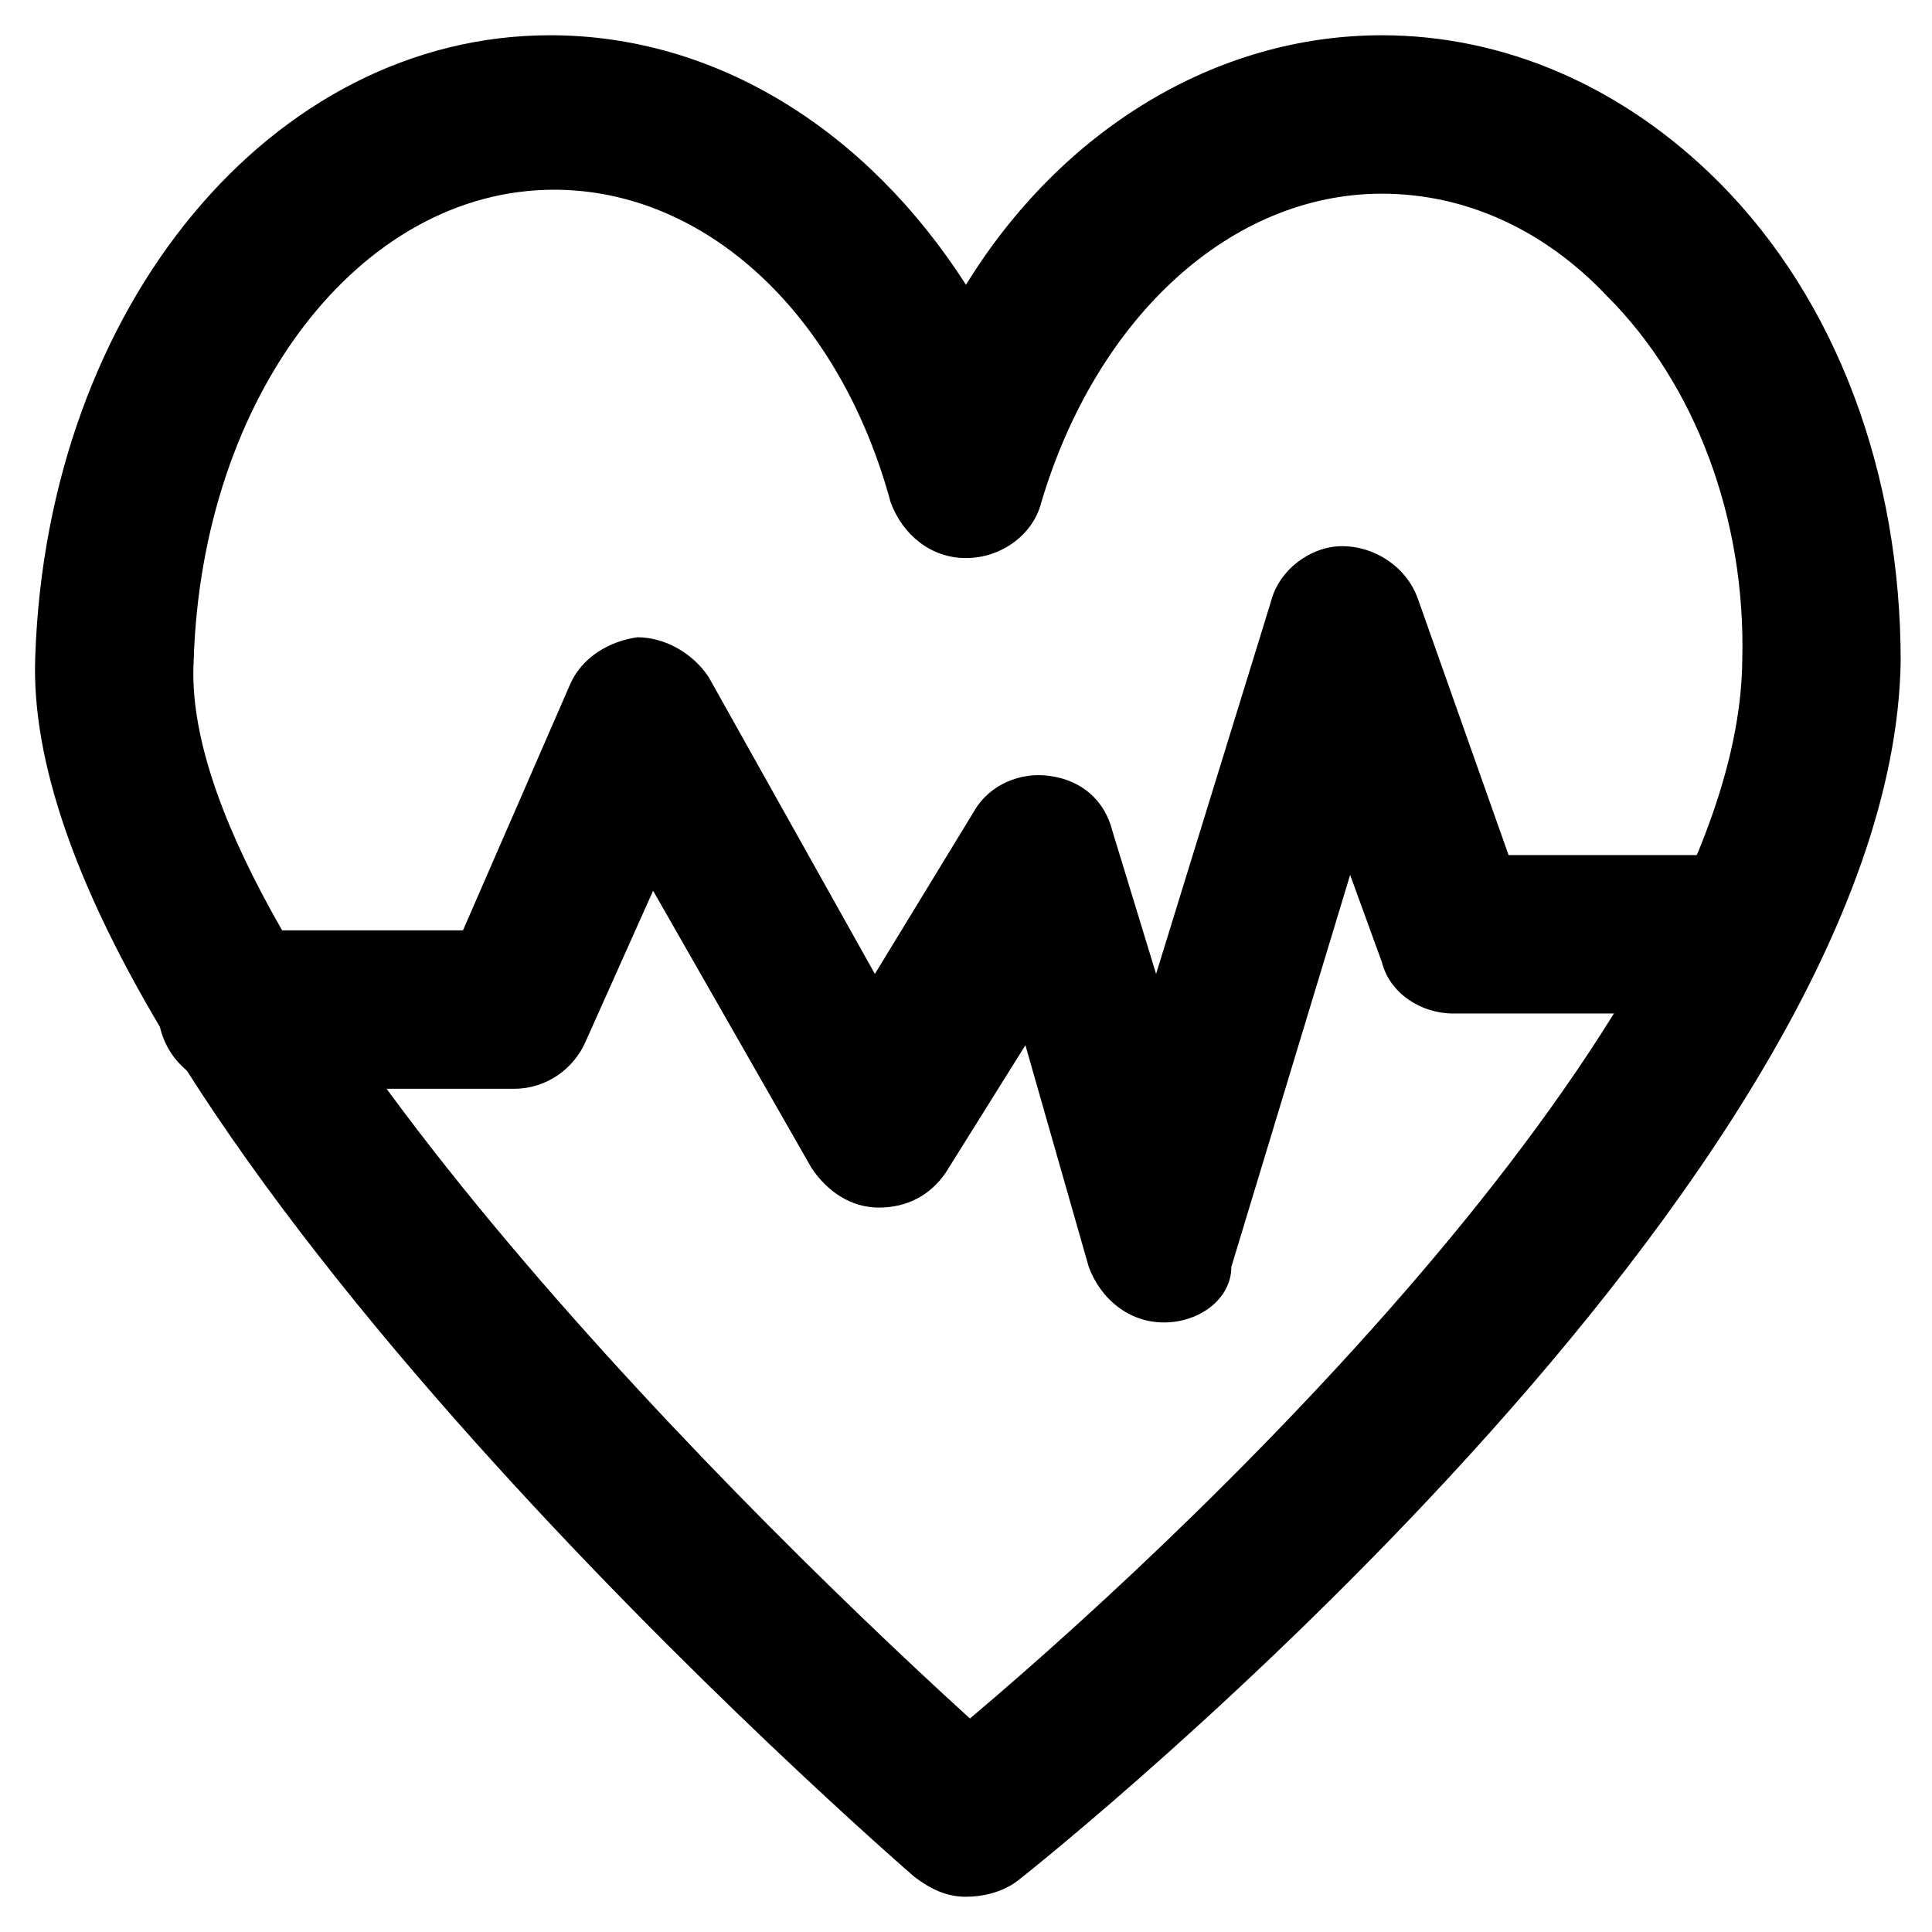
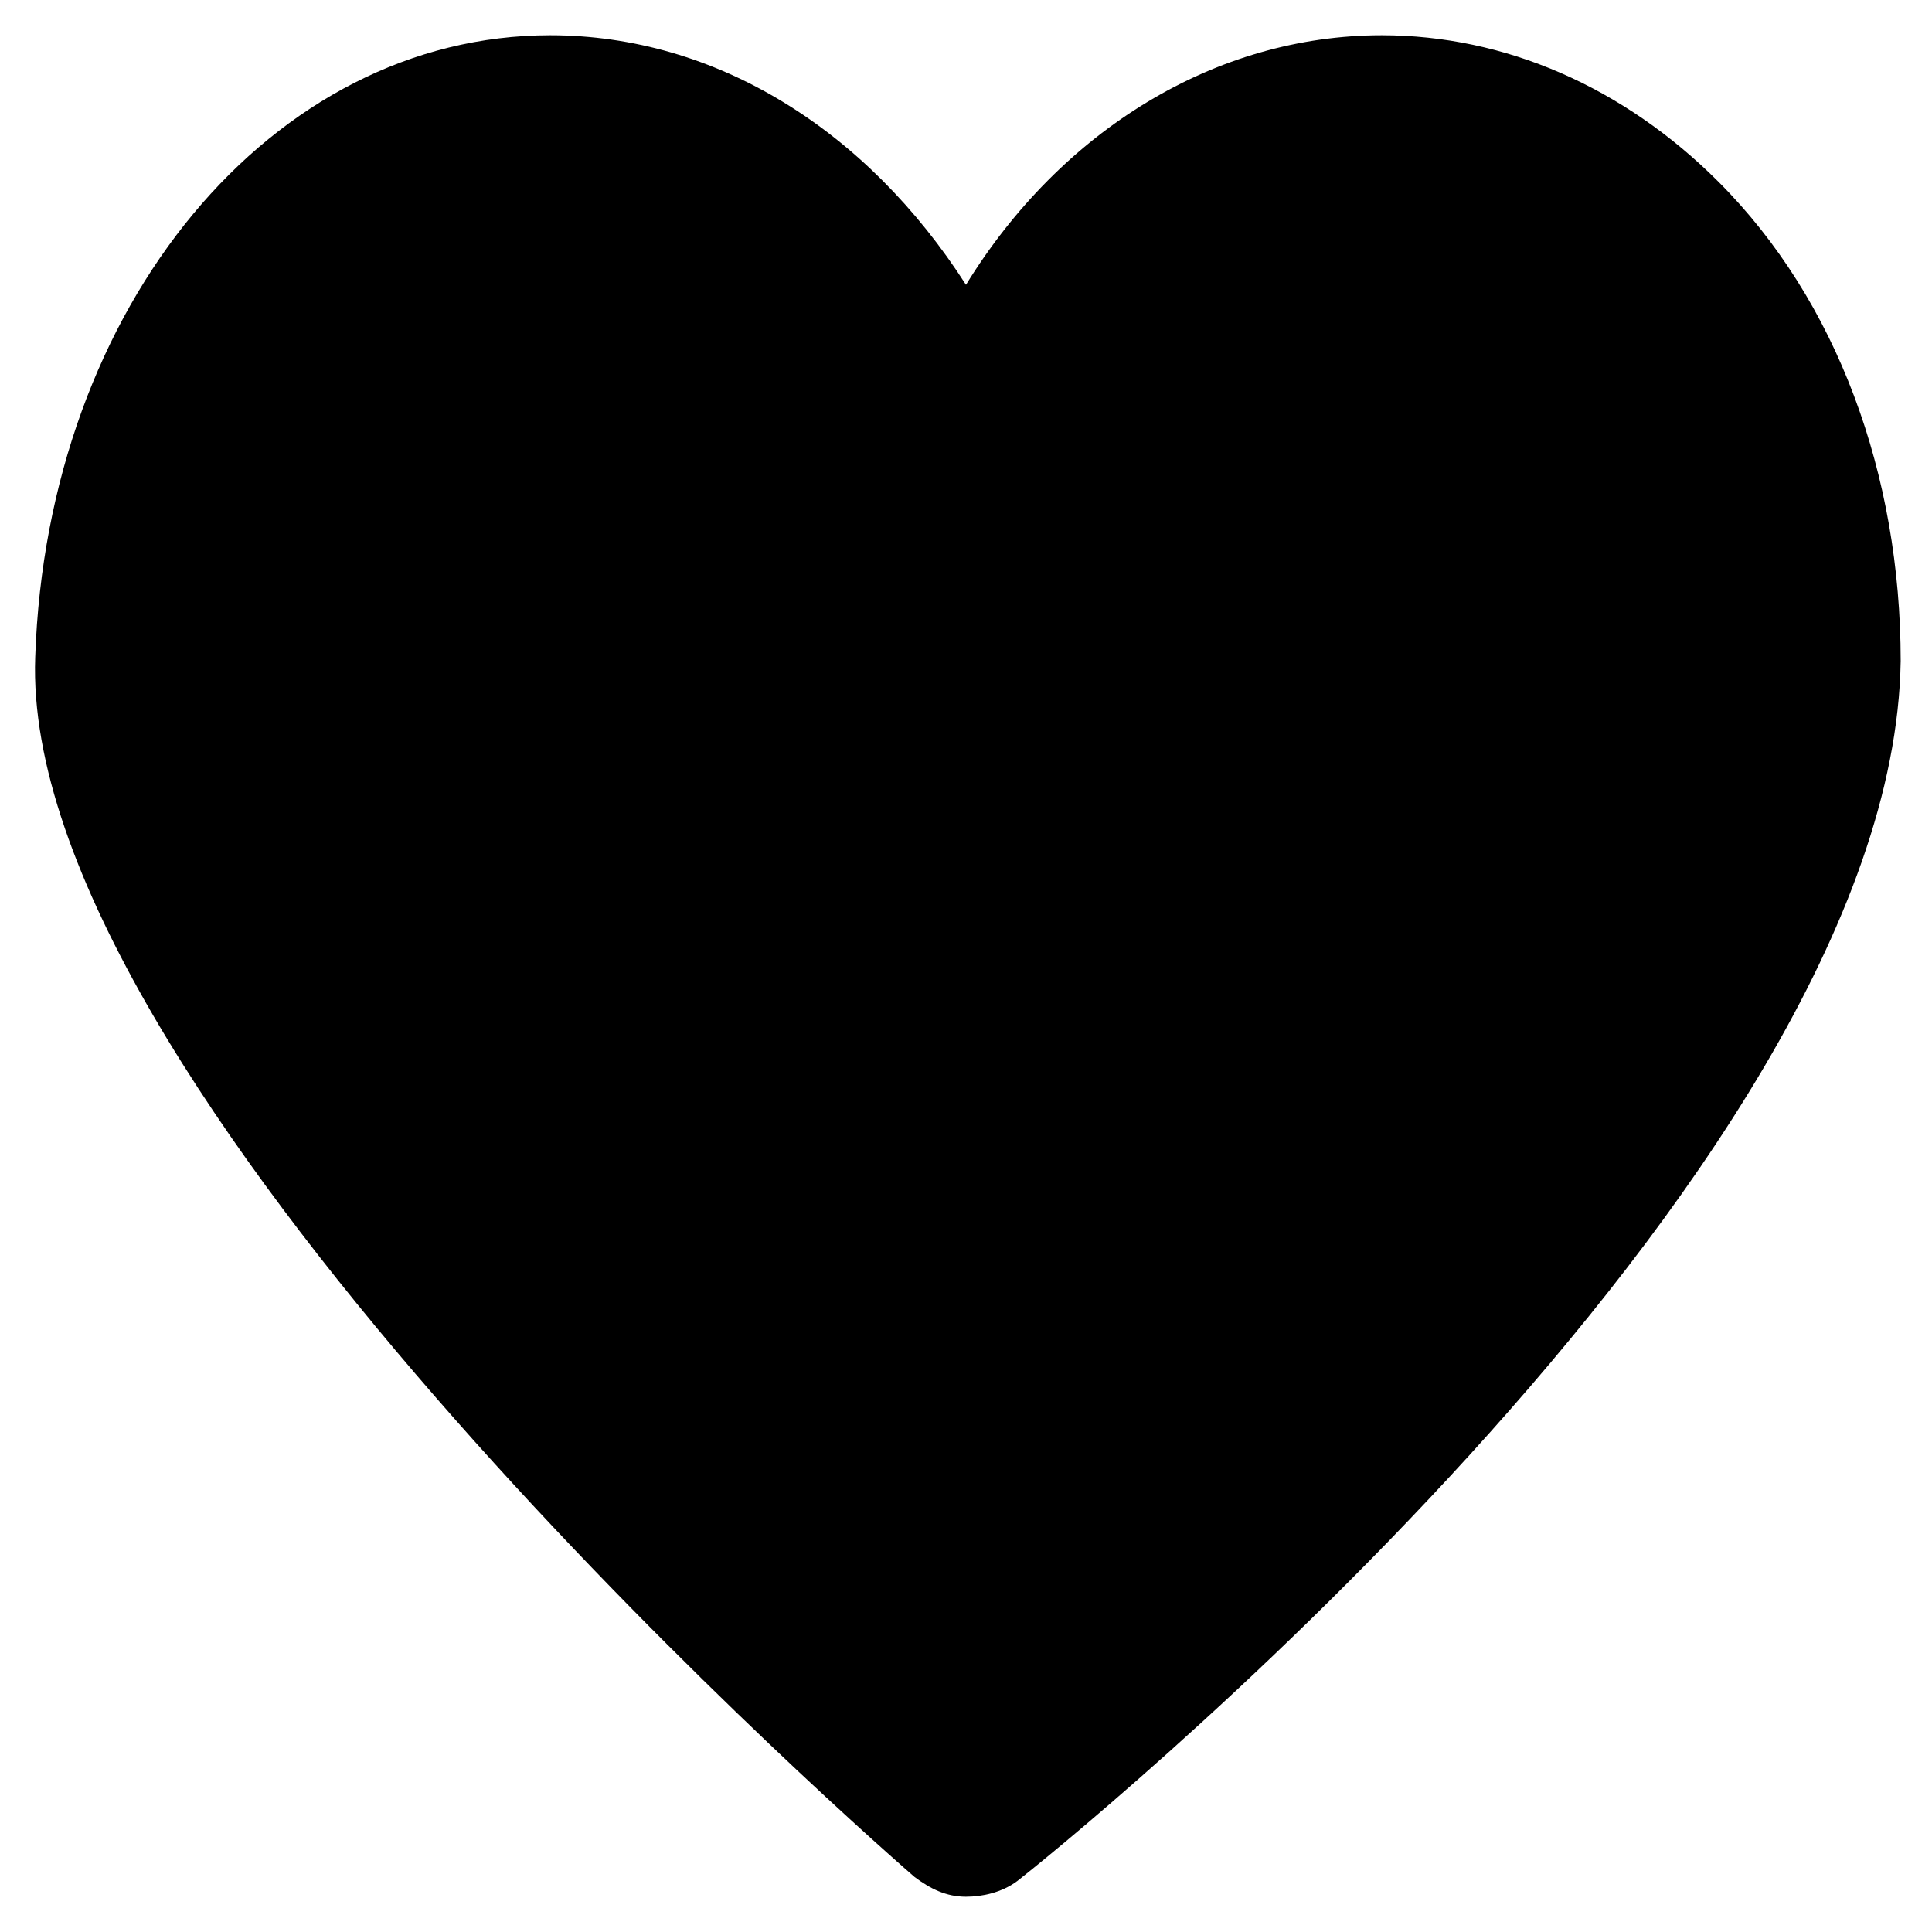
<svg xmlns="http://www.w3.org/2000/svg" fill="#000000" width="800px" height="800px" version="1.1" viewBox="144 144 512 512">
  <g>
-     <path d="m400 646.66c-5.246 0-9.445-2.098-13.645-5.246-24.145-20.996-237.21-210.97-233.02-323.28 3.148-93.414 62.977-164.79 136.45-164.79 44.082 0 83.969 25.191 110.21 66.125 25.191-40.934 66.125-66.125 110.21-66.125 32.539 0 64.027 13.645 89.215 38.836 31.488 31.488 48.281 77.672 48.281 127-2.098 137.5-224.61 315.93-234.06 323.28-4.191 3.148-9.441 4.199-13.637 4.199zm-109.16-452.38c-51.43 0-93.414 54.578-95.516 124.9-4.195 74.52 136.45 217.27 205.72 280.24 67.176-56.68 203.62-188.93 204.67-280.24 1.051-37.785-12.594-73.473-35.688-96.562-16.793-17.844-37.785-27.289-59.828-27.289-39.887 0-75.57 32.539-90.266 81.867-2.098 8.398-10.496 14.695-19.941 14.695-9.445 0-16.793-6.297-19.941-14.695-13.645-50.383-49.328-82.918-89.215-82.918z" />
-     <path d="m452.48 494.46c-9.445 0-16.793-6.297-19.941-14.695l-16.797-58.773-20.992 33.586c-4.199 6.297-10.496 9.445-17.844 9.445s-13.645-4.199-17.844-10.496l-41.984-73.473-17.844 39.887c-3.148 7.348-10.496 12.594-18.895 12.594h-73.473c-11.547 0-20.992-9.445-20.992-20.992s9.445-20.992 20.992-20.992h59.828l28.34-65.074c3.148-7.348 10.496-11.547 17.844-12.594 7.348 0 14.695 4.199 18.895 10.496l44.082 78.719 26.238-43.035c4.199-7.348 12.594-10.496 19.941-9.445 8.398 1.051 14.695 6.297 16.793 14.695l11.547 37.785 30.438-98.664c2.098-8.398 10.496-14.695 18.895-14.695 8.398 0 16.793 5.246 19.941 13.645l24.141 68.223h59.828c11.547 0 20.992 9.445 20.992 20.992s-9.445 20.992-20.992 20.992h-74.523c-8.398 0-16.793-5.246-18.895-13.645l-8.398-23.09-31.488 103.91c0.008 8.398-8.387 14.695-17.832 14.695z" />
+     <path d="m400 646.66c-5.246 0-9.445-2.098-13.645-5.246-24.145-20.996-237.21-210.97-233.02-323.28 3.148-93.414 62.977-164.79 136.45-164.79 44.082 0 83.969 25.191 110.21 66.125 25.191-40.934 66.125-66.125 110.21-66.125 32.539 0 64.027 13.645 89.215 38.836 31.488 31.488 48.281 77.672 48.281 127-2.098 137.5-224.61 315.93-234.06 323.28-4.191 3.148-9.441 4.199-13.637 4.199zm-109.16-452.38z" />
  </g>
</svg>